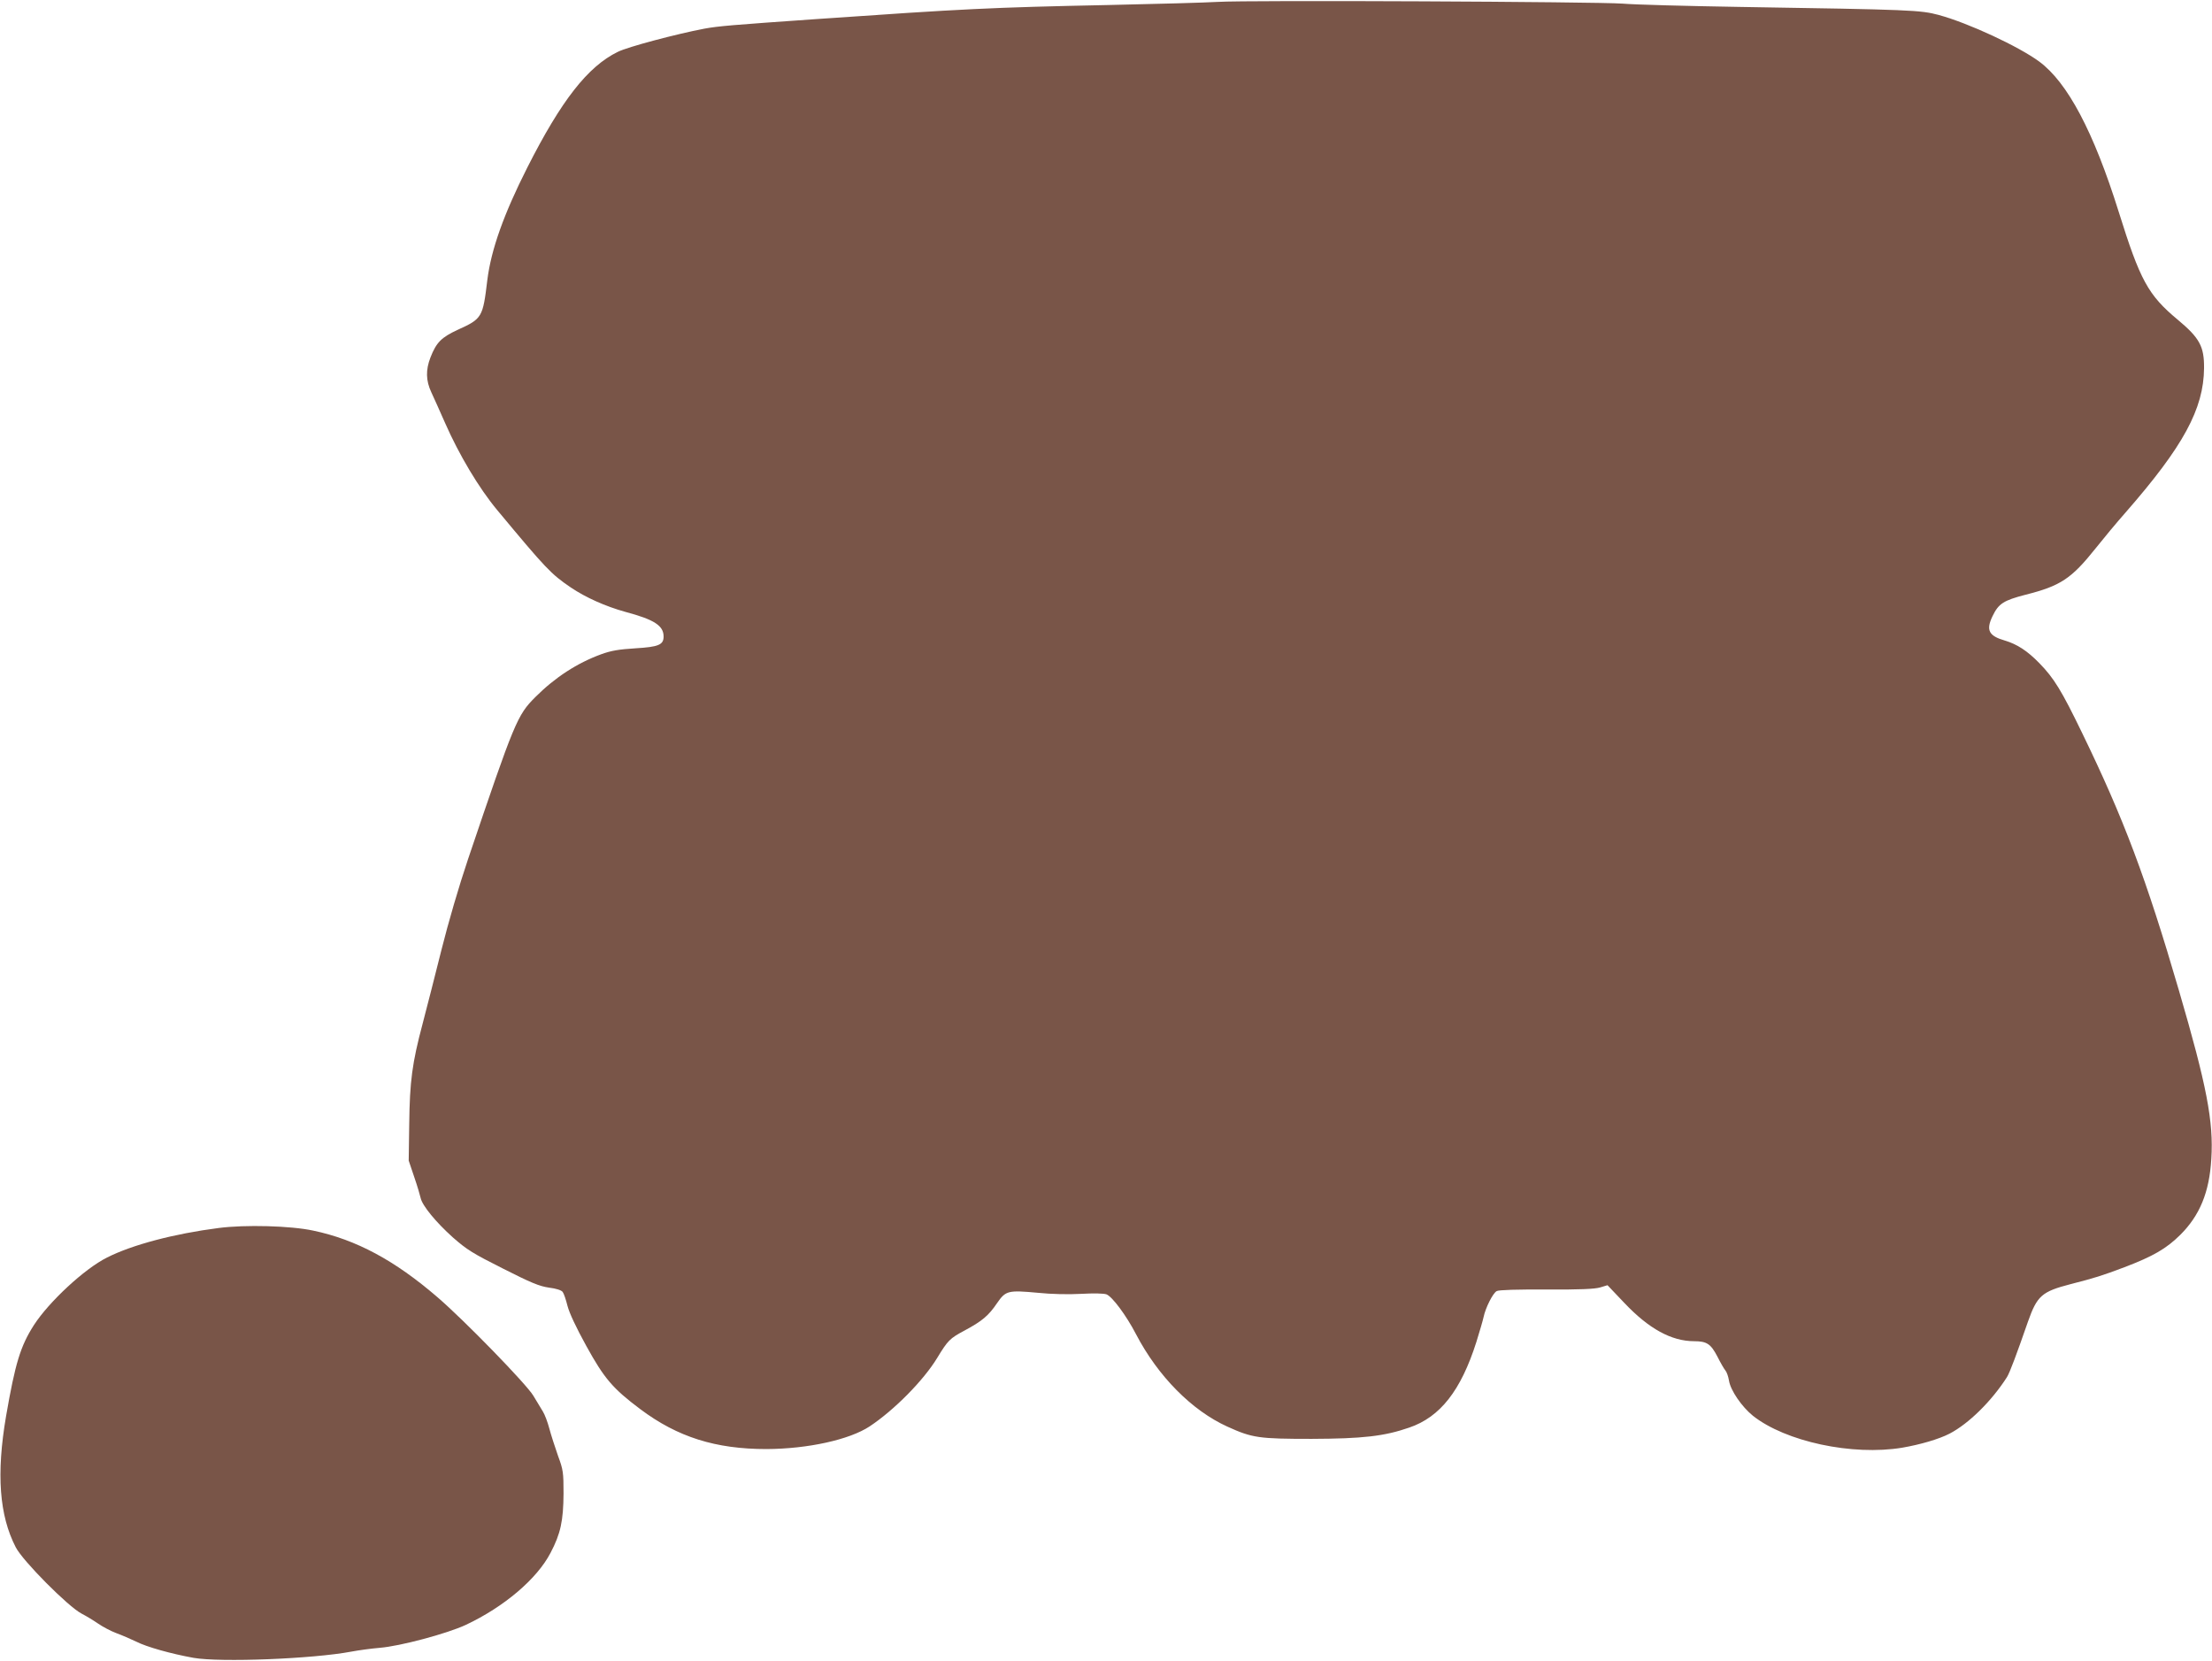
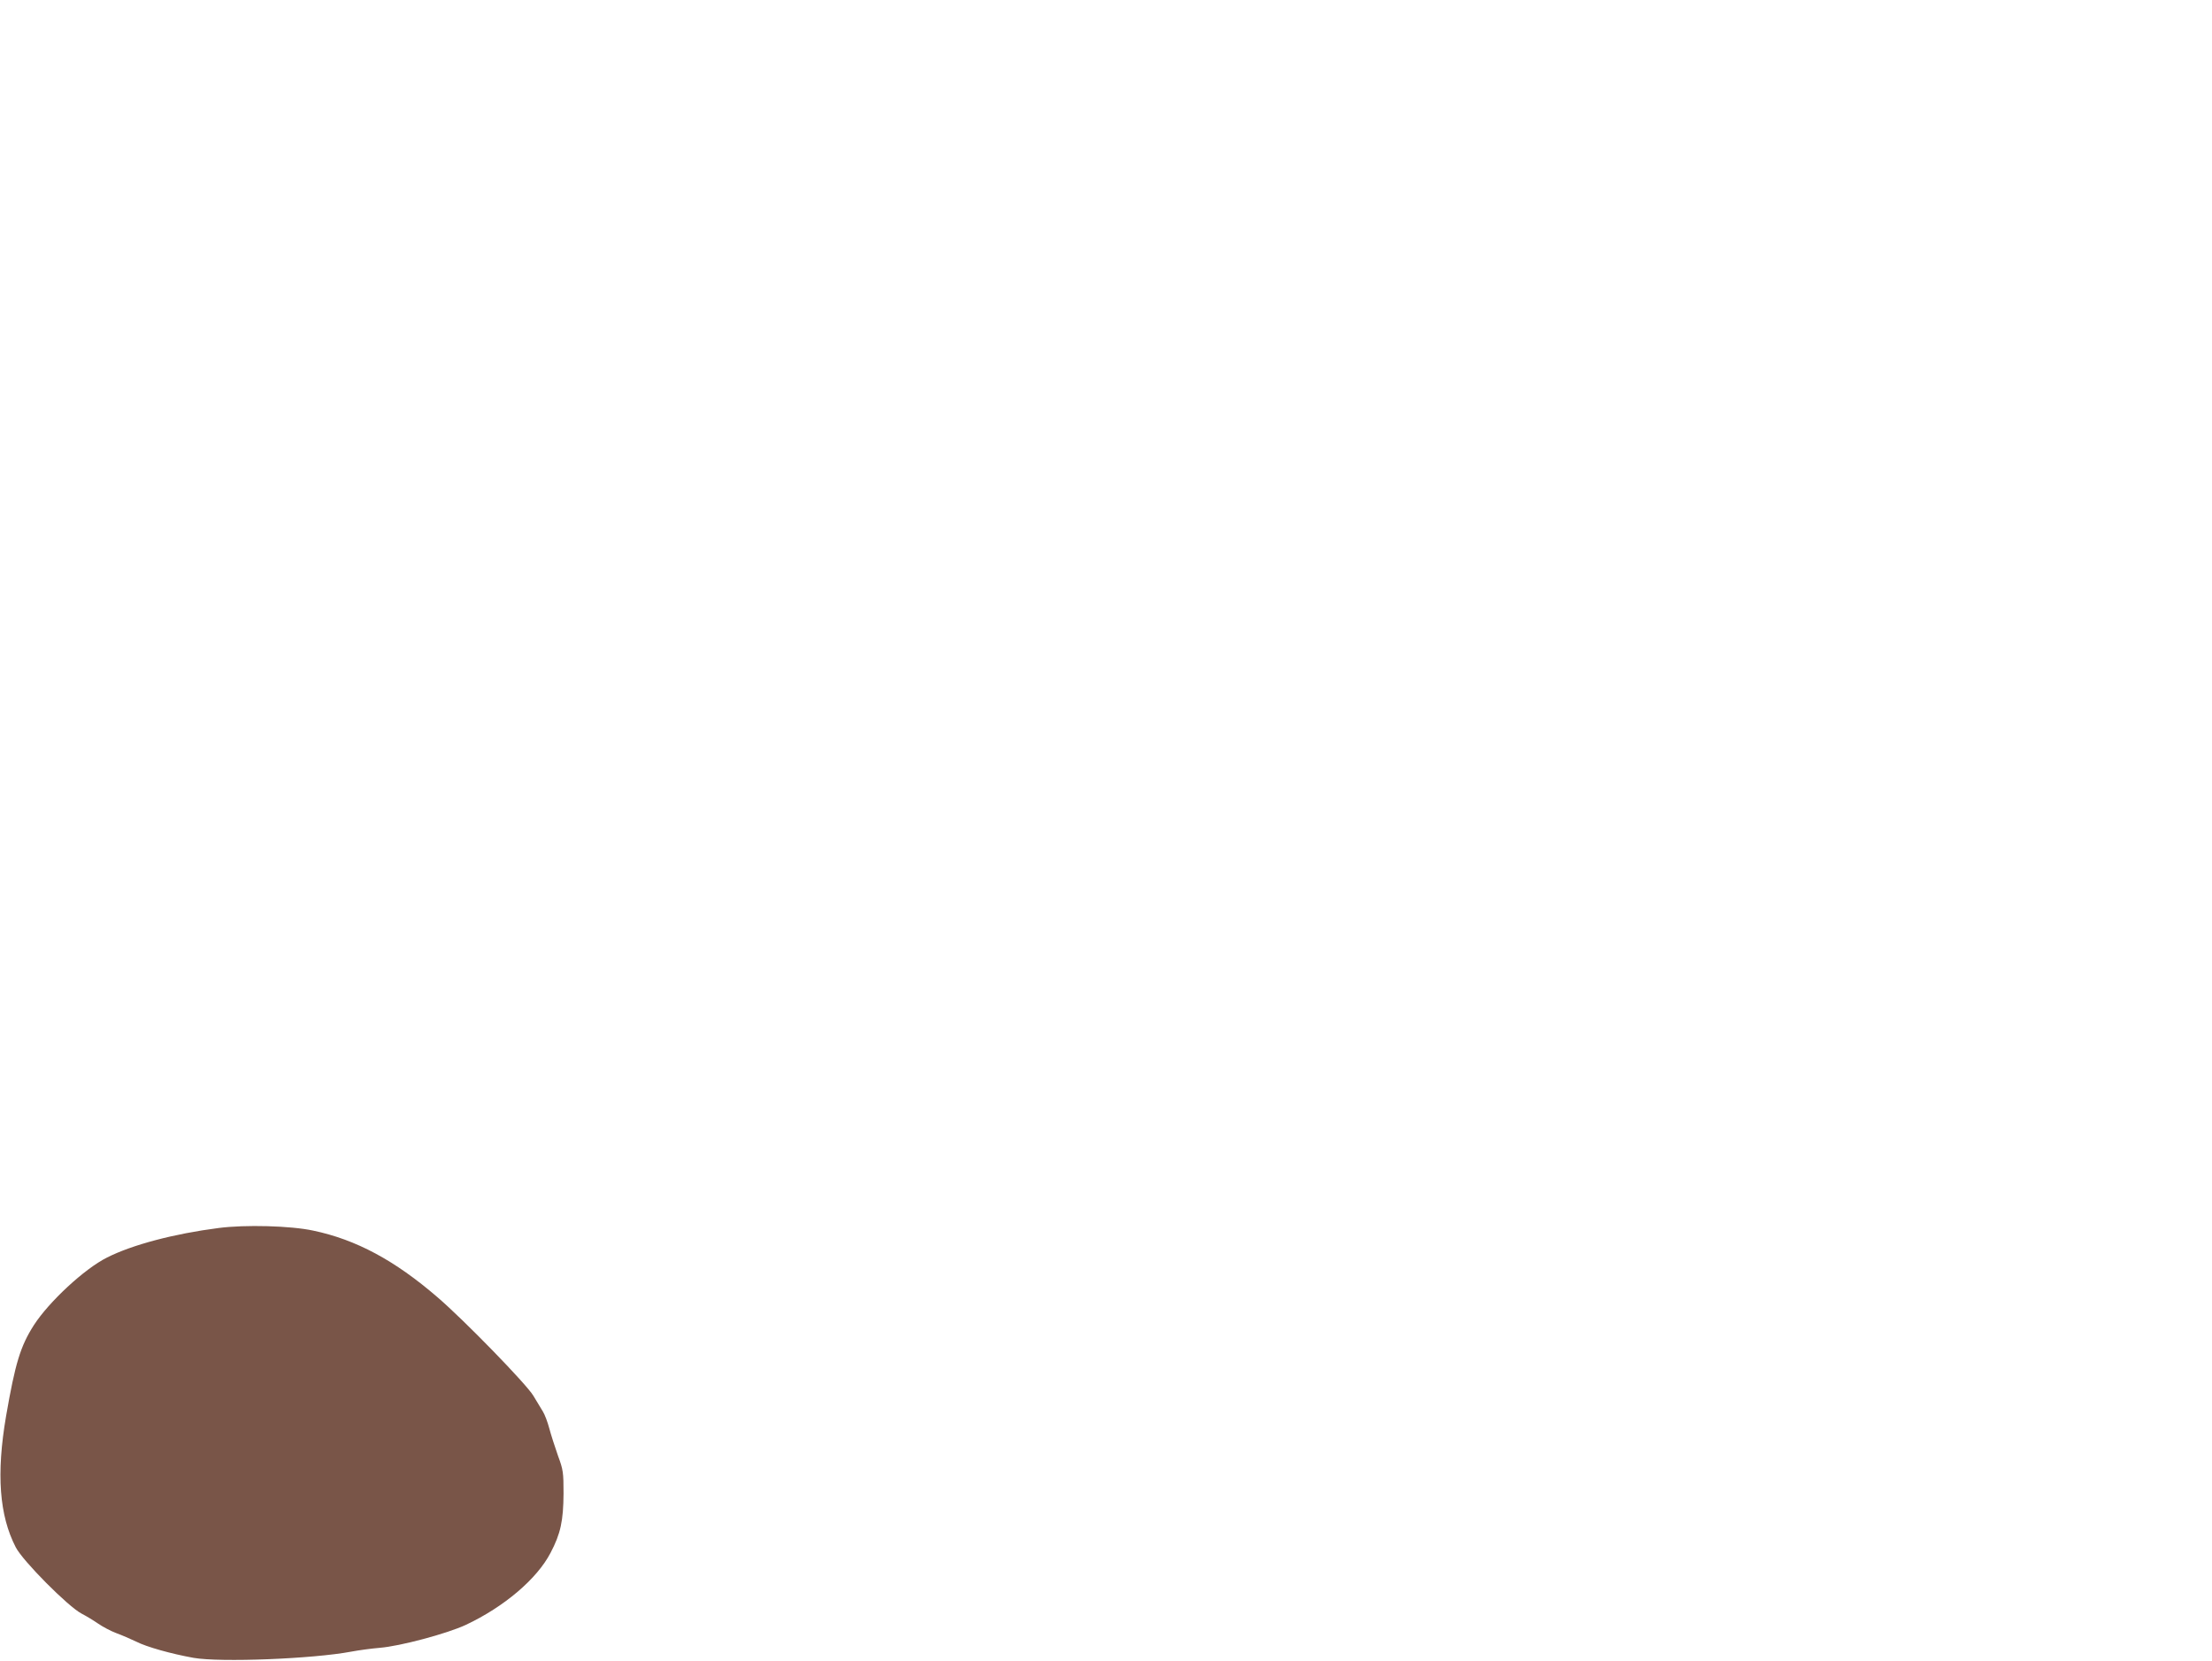
<svg xmlns="http://www.w3.org/2000/svg" version="1.0" width="1280pt" height="961pt" viewBox="0 0 1280 961" preserveAspectRatio="xMidYMid meet">
  <g transform="translate(0,961) scale(0.1,-0.1)" fill="#795548" stroke="none">
-     <path d="M7045 9599 c-66 -4 -349 -12 -630 -18 -682 -14 -836 -22 -1685 -81 -501 -35 -573 -41 -655 -56 -162 -31 -442 -105 -500 -134 -174 -85 -327 -281 -524 -670 -136 -269 -209 -474 -231 -650 -26 -217 -30 -224 -171 -288 -95 -44 -124 -73 -158 -160 -28 -72 -27 -134 5 -202 14 -30 50 -110 79 -176 81 -185 197 -379 302 -505 282 -339 311 -370 426 -448 86 -58 200 -109 315 -141 169 -45 222 -80 222 -143 0 -48 -30 -60 -163 -68 -95 -6 -139 -13 -197 -34 -140 -51 -268 -134 -382 -248 -105 -105 -120 -141 -389 -936 -53 -157 -115 -369 -154 -525 -36 -143 -85 -337 -110 -431 -60 -226 -74 -330 -77 -580 l-3 -210 32 -95 c18 -52 34 -107 37 -121 9 -44 89 -141 186 -228 82 -72 116 -93 291 -181 162 -82 210 -102 266 -110 41 -5 72 -15 79 -25 7 -9 19 -45 28 -81 11 -42 50 -125 109 -232 103 -187 153 -246 312 -365 216 -162 436 -231 730 -231 239 1 480 54 597 131 142 94 312 266 391 396 62 102 73 113 157 158 103 55 141 87 190 160 50 72 63 75 237 59 77 -8 176 -10 249 -6 73 4 131 3 147 -3 33 -13 114 -121 171 -231 127 -243 323 -441 528 -534 145 -66 183 -71 488 -71 294 1 420 15 564 65 180 61 300 215 389 495 19 61 38 126 42 145 11 53 54 139 76 150 12 7 119 10 287 9 193 -1 280 3 311 12 l43 13 97 -102 c142 -150 273 -222 405 -222 73 0 96 -16 134 -89 18 -36 39 -72 46 -80 8 -9 17 -35 21 -59 9 -57 74 -151 138 -203 189 -150 576 -233 865 -185 104 18 211 49 273 81 112 58 245 190 333 328 16 26 55 130 121 320 53 150 80 174 246 217 144 37 179 48 312 98 168 64 243 108 323 187 113 112 169 247 180 440 14 215 -27 426 -187 973 -190 651 -320 996 -560 1490 -119 246 -163 318 -248 405 -69 71 -129 110 -200 131 -93 27 -110 60 -71 141 35 73 64 91 191 124 202 51 265 92 406 269 42 53 120 147 173 207 334 382 452 599 454 835 1 125 -25 174 -152 280 -172 143 -218 228 -342 625 -145 463 -296 748 -460 869 -120 88 -408 222 -580 269 -108 29 -154 31 -1155 47 -302 5 -606 13 -675 19 -147 11 -2170 21 -2345 10z" />
    <path d="M1265 2505 c-257 -33 -500 -97 -646 -171 -130 -65 -335 -255 -423 -391 -78 -122 -108 -221 -161 -527 -57 -334 -39 -574 56 -758 41 -80 305 -345 381 -384 27 -14 70 -40 96 -58 26 -18 73 -43 105 -55 31 -11 83 -34 115 -49 60 -31 204 -71 332 -94 156 -27 690 -6 913 36 42 8 116 18 164 22 116 9 390 82 499 133 221 104 412 266 490 417 58 110 74 185 75 343 0 122 -2 137 -32 218 -17 49 -40 119 -50 157 -10 38 -27 83 -38 100 -10 17 -35 58 -55 91 -40 67 -401 438 -555 570 -246 212 -470 333 -719 385 -129 28 -394 35 -547 15z" />
  </g>
</svg>